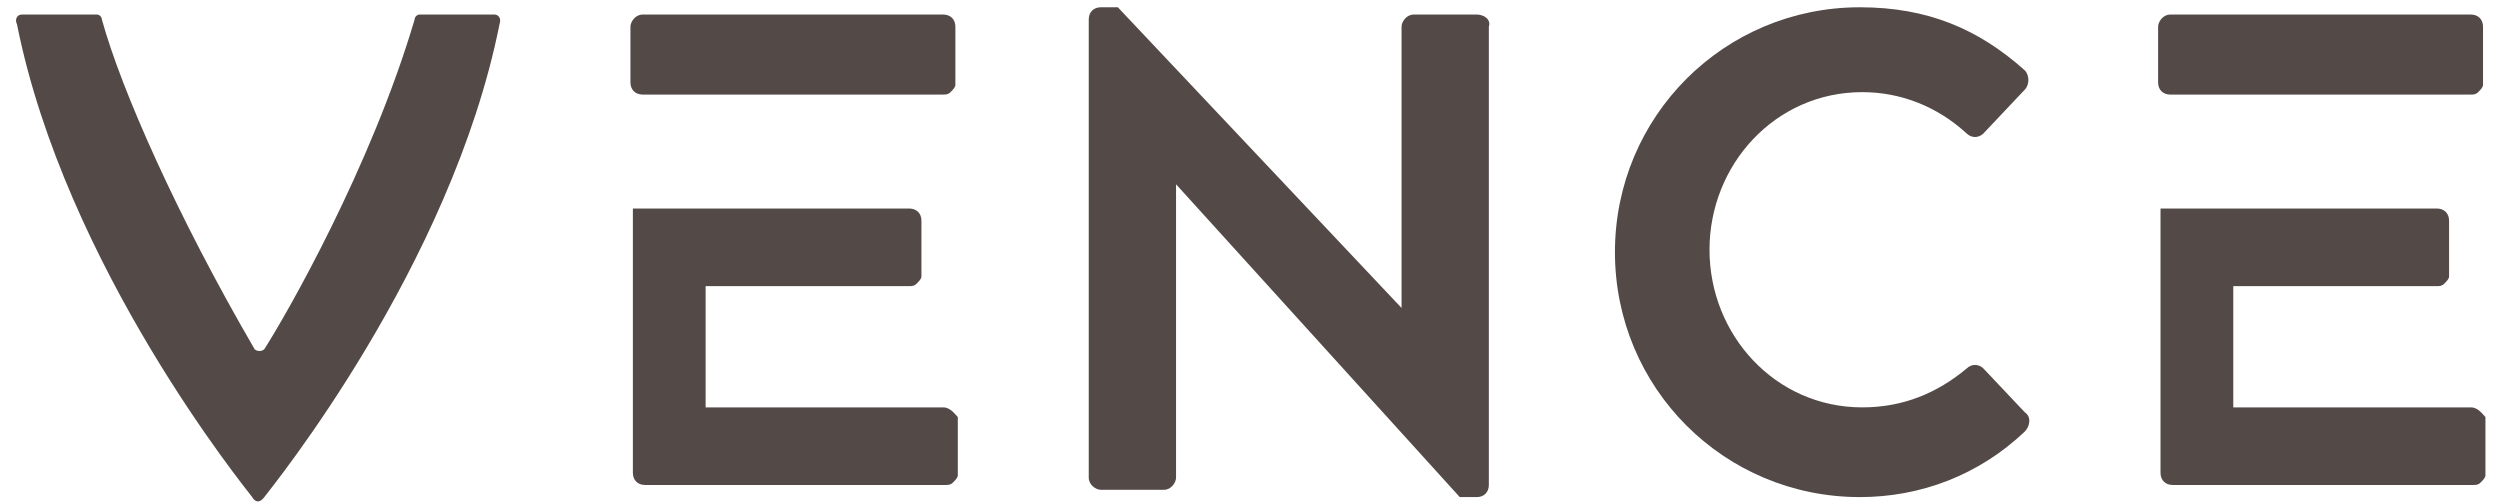
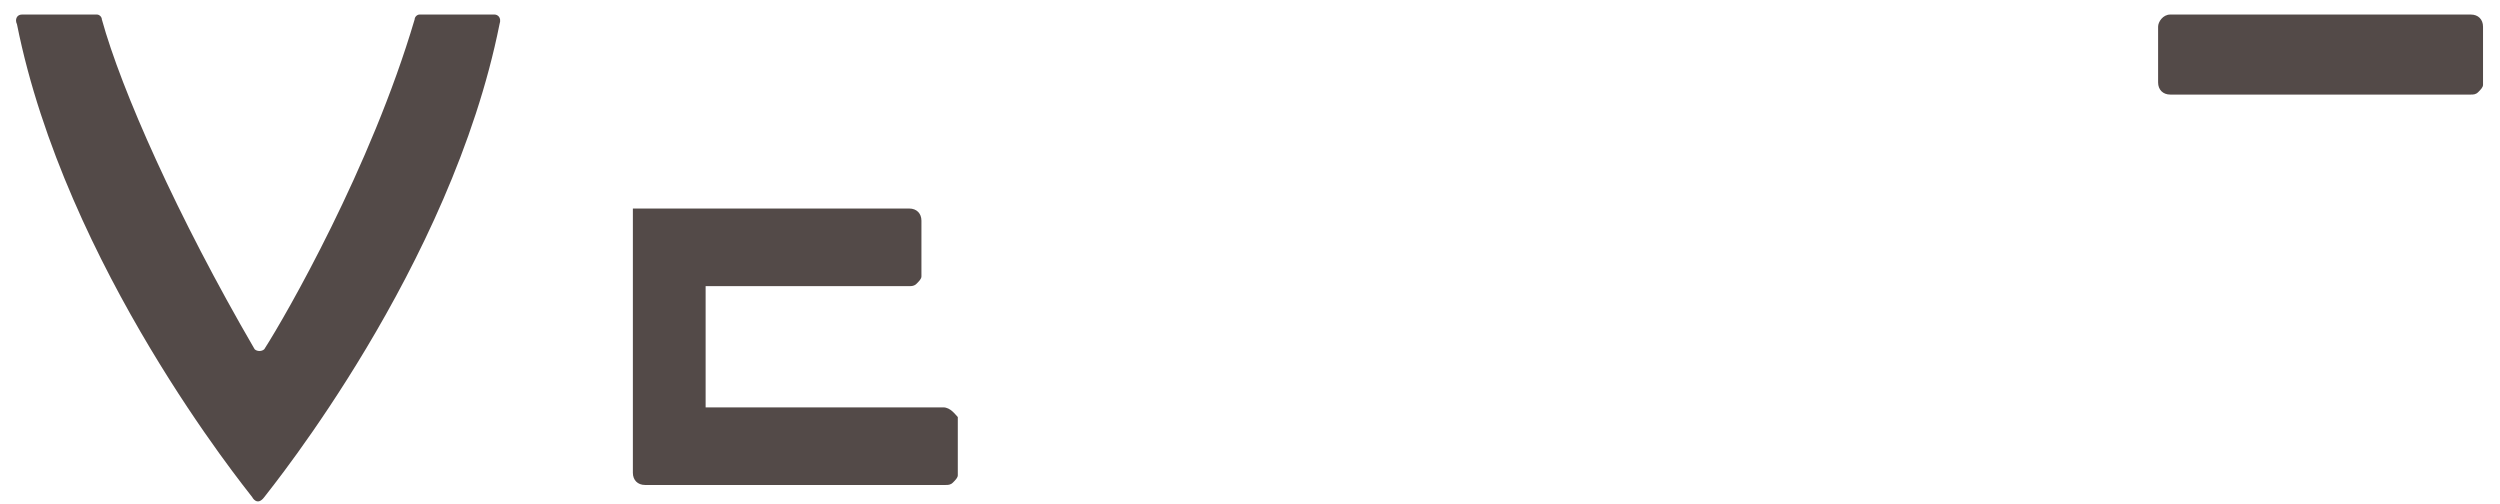
<svg xmlns="http://www.w3.org/2000/svg" version="1.1" id="Layer_1" x="0px" y="0px" viewBox="0 0 103.1 20.8" style="" xml:space="preserve">
  <style type="text/css">
	.st0{fill:#534A48;}
</style>
  <g id="XMLID_834_">
-     <path id="XMLID_841_" class="st0" d="M38.9,0.6h-3.1v0h-9.3c-0.3,0-0.5,0.3-0.5,0.5v2.3c0,0.3,0.2,0.5,0.5,0.5h3.1h0h9.3   c0.1,0,0.2,0,0.3-0.1c0.1-0.1,0.2-0.2,0.2-0.3c0,0,0-0.1,0-0.1V1.1C39.4,0.8,39.2,0.6,38.9,0.6z" />
    <path id="XMLID_840_" class="st0" d="M38.9,16.8h-3.1h-6.7v-5h0.5l0,0h7.9c0.1,0,0.2,0,0.3-0.1c0.1-0.1,0.2-0.2,0.2-0.3   c0,0,0-0.1,0-0.1V9.1c0-0.3-0.2-0.5-0.5-0.5h-1.7v0h-7.2h-2.1h0l0,0c0,0-0.1,0-0.1,0c0,0-0.1,0-0.1,0l0,0c0,0-0.1,0-0.1,0   c0,0,0,0,0,0c0,0,0,0-0.1,0c0,0,0,0,0,0c0,0,0,0,0,0c0,0,0,0,0,0.1c0,0,0,0,0,0c0,0,0,0,0,0.1c0,0,0,0,0,0c0,0,0,0.1,0,0.1   c0,0,0,0.1,0,0.1v1.7v0.4v6.1v1.9v0.4c0,0.3,0.2,0.5,0.5,0.5h3.1h0h9.3c0.1,0,0.2,0,0.3-0.1c0.1-0.1,0.2-0.2,0.2-0.3   c0,0,0-0.1,0-0.1v-2.3C39.4,17.1,39.2,16.8,38.9,16.8z" />
    <path id="XMLID_839_" class="st0" d="M101.9,0.6h-3.1l0,0h-9.3c-0.3,0-0.5,0.3-0.5,0.5v2.3c0,0.3,0.2,0.5,0.5,0.5h3.1l0,0h9.3   c0.1,0,0.2,0,0.3-0.1c0.1-0.1,0.2-0.2,0.2-0.3c0,0,0-0.1,0-0.1V1.1C102.4,0.8,102.2,0.6,101.9,0.6z" />
-     <path id="XMLID_838_" class="st0" d="M101.9,16.8h-3.1h0h-6.7v-5h0.5v0h7.9c0.1,0,0.2,0,0.3-0.1c0.1-0.1,0.2-0.2,0.2-0.3   c0,0,0-0.1,0-0.1V9.1c0-0.3-0.2-0.5-0.5-0.5h-1.7l0,0h-7.2h-2.1h0l0,0c0,0-0.1,0-0.1,0c0,0-0.1,0-0.1,0c0,0,0,0,0,0   c0,0-0.1,0-0.1,0c0,0,0,0,0,0c0,0,0,0-0.1,0c0,0,0,0,0,0c0,0,0,0,0,0c0,0,0,0,0,0.1c0,0,0,0,0,0c0,0,0,0,0,0.1c0,0,0,0,0,0   c0,0,0,0.1,0,0.1c0,0,0,0.1,0,0.1v1.7v0.4v6.1v1.9v0.4c0,0.3,0.2,0.5,0.5,0.5h3.1l0,0h9.3c0.1,0,0.2,0,0.3-0.1   c0.1-0.1,0.2-0.2,0.2-0.3c0,0,0-0.1,0-0.1v-2.3C102.4,17.1,102.2,16.8,101.9,16.8z" />
-     <path id="XMLID_837_" class="st0" d="M60.9,0.6h-2.6c-0.3,0-0.5,0.3-0.5,0.5v11.6h0L46.1,0.3h-0.7c-0.3,0-0.5,0.2-0.5,0.5v18.9   c0,0.3,0.3,0.5,0.5,0.5H48c0.3,0,0.5-0.3,0.5-0.5V7.6h0l11.7,12.9h0.7c0.3,0,0.5-0.2,0.5-0.5V1.1C61.5,0.8,61.2,0.6,60.9,0.6z" />
-     <path id="XMLID_836_" class="st0" d="M81.8,15.2c-0.2-0.2-0.5-0.2-0.7,0c-1.2,1-2.6,1.6-4.3,1.6c-3.6,0-6.3-3-6.3-6.5   c0-3.5,2.7-6.5,6.3-6.5c1.6,0,3.1,0.6,4.3,1.7c0.2,0.2,0.5,0.2,0.7,0l1.7-1.8c0.2-0.2,0.2-0.6,0-0.8c-1.9-1.7-4-2.6-6.8-2.6   c-5.6,0-10.1,4.5-10.1,10.1c0,5.6,4.5,10.1,10.1,10.1c2.5,0,4.9-0.9,6.8-2.7c0.2-0.2,0.3-0.6,0-0.8L81.8,15.2z" />
    <path id="XMLID_835_" class="st0" d="M20.4,0.6h-3.1c-0.1,0-0.2,0.1-0.2,0.2c-1.8,6.1-5.3,12.2-6.2,13.6c-0.1,0.1-0.3,0.1-0.4,0   C7.3,8.9,5,3.7,4.2,0.8c0-0.1-0.1-0.2-0.2-0.2H0.9c-0.2,0-0.3,0.2-0.2,0.4c2,10,9.4,19.1,9.7,19.5c0,0,0.2,0.4,0.5,0   c0.3-0.4,7.7-9.5,9.7-19.5C20.7,0.7,20.5,0.6,20.4,0.6z" />
  </g>
</svg>